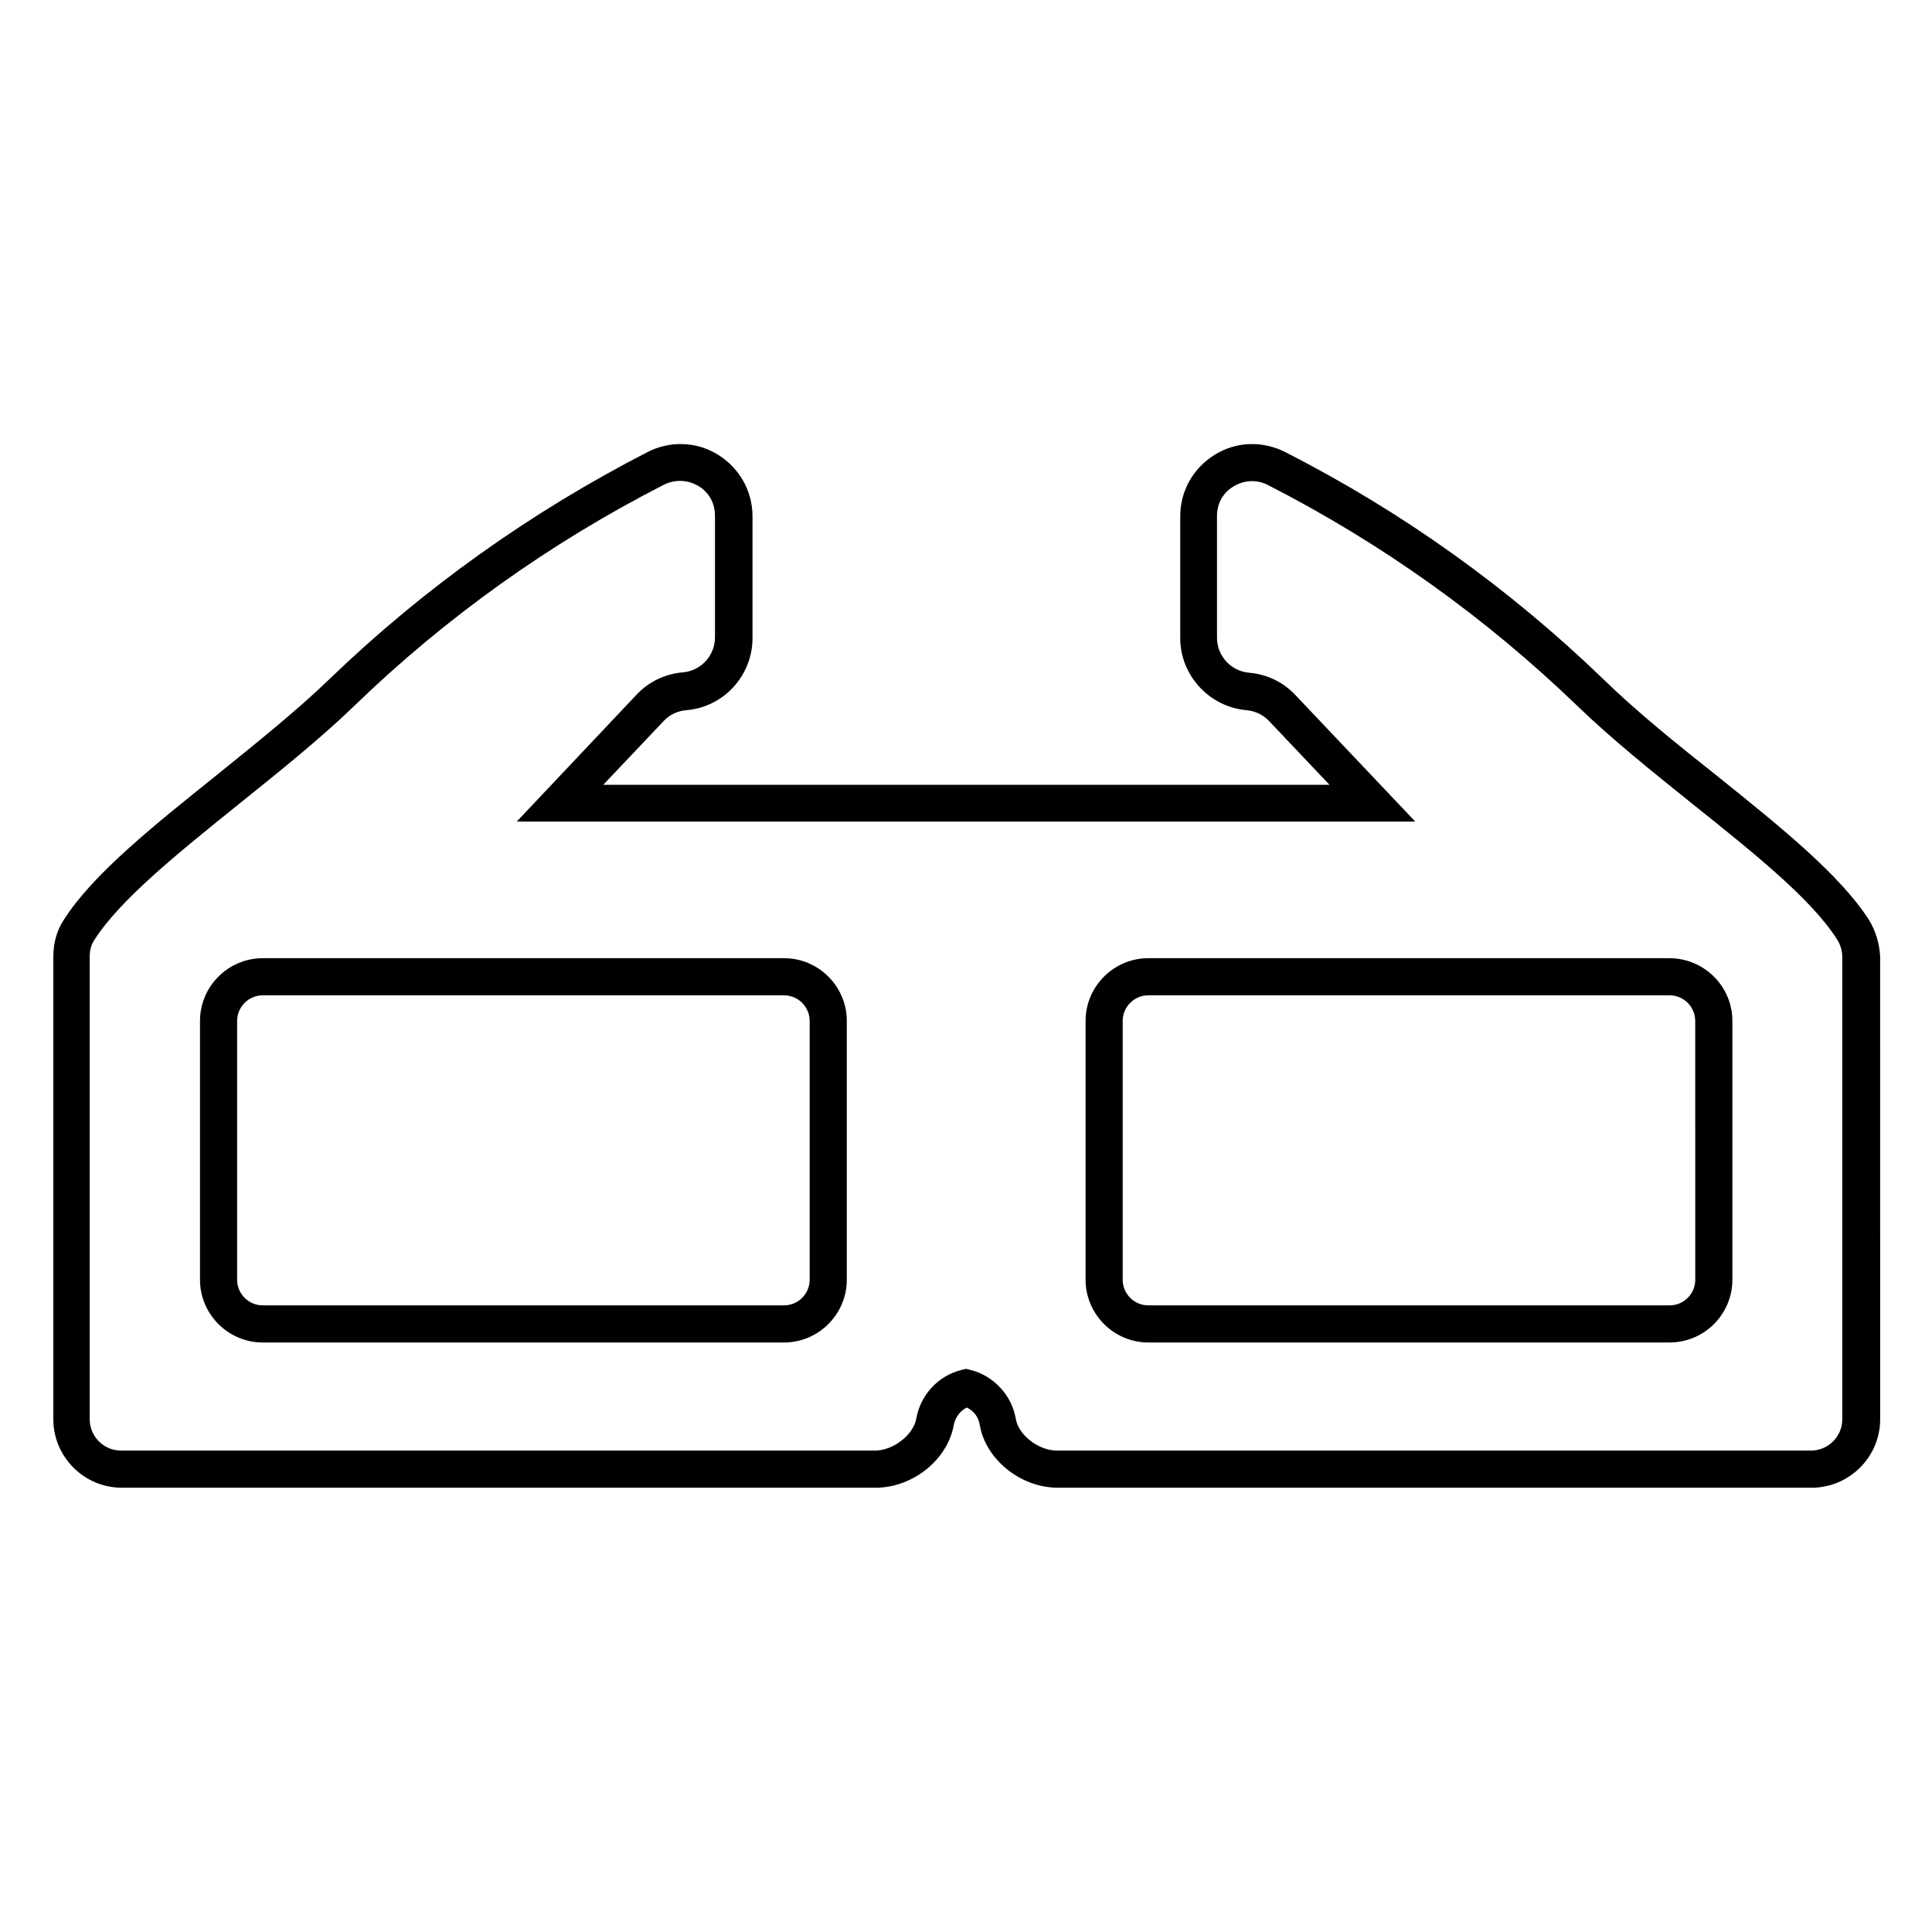
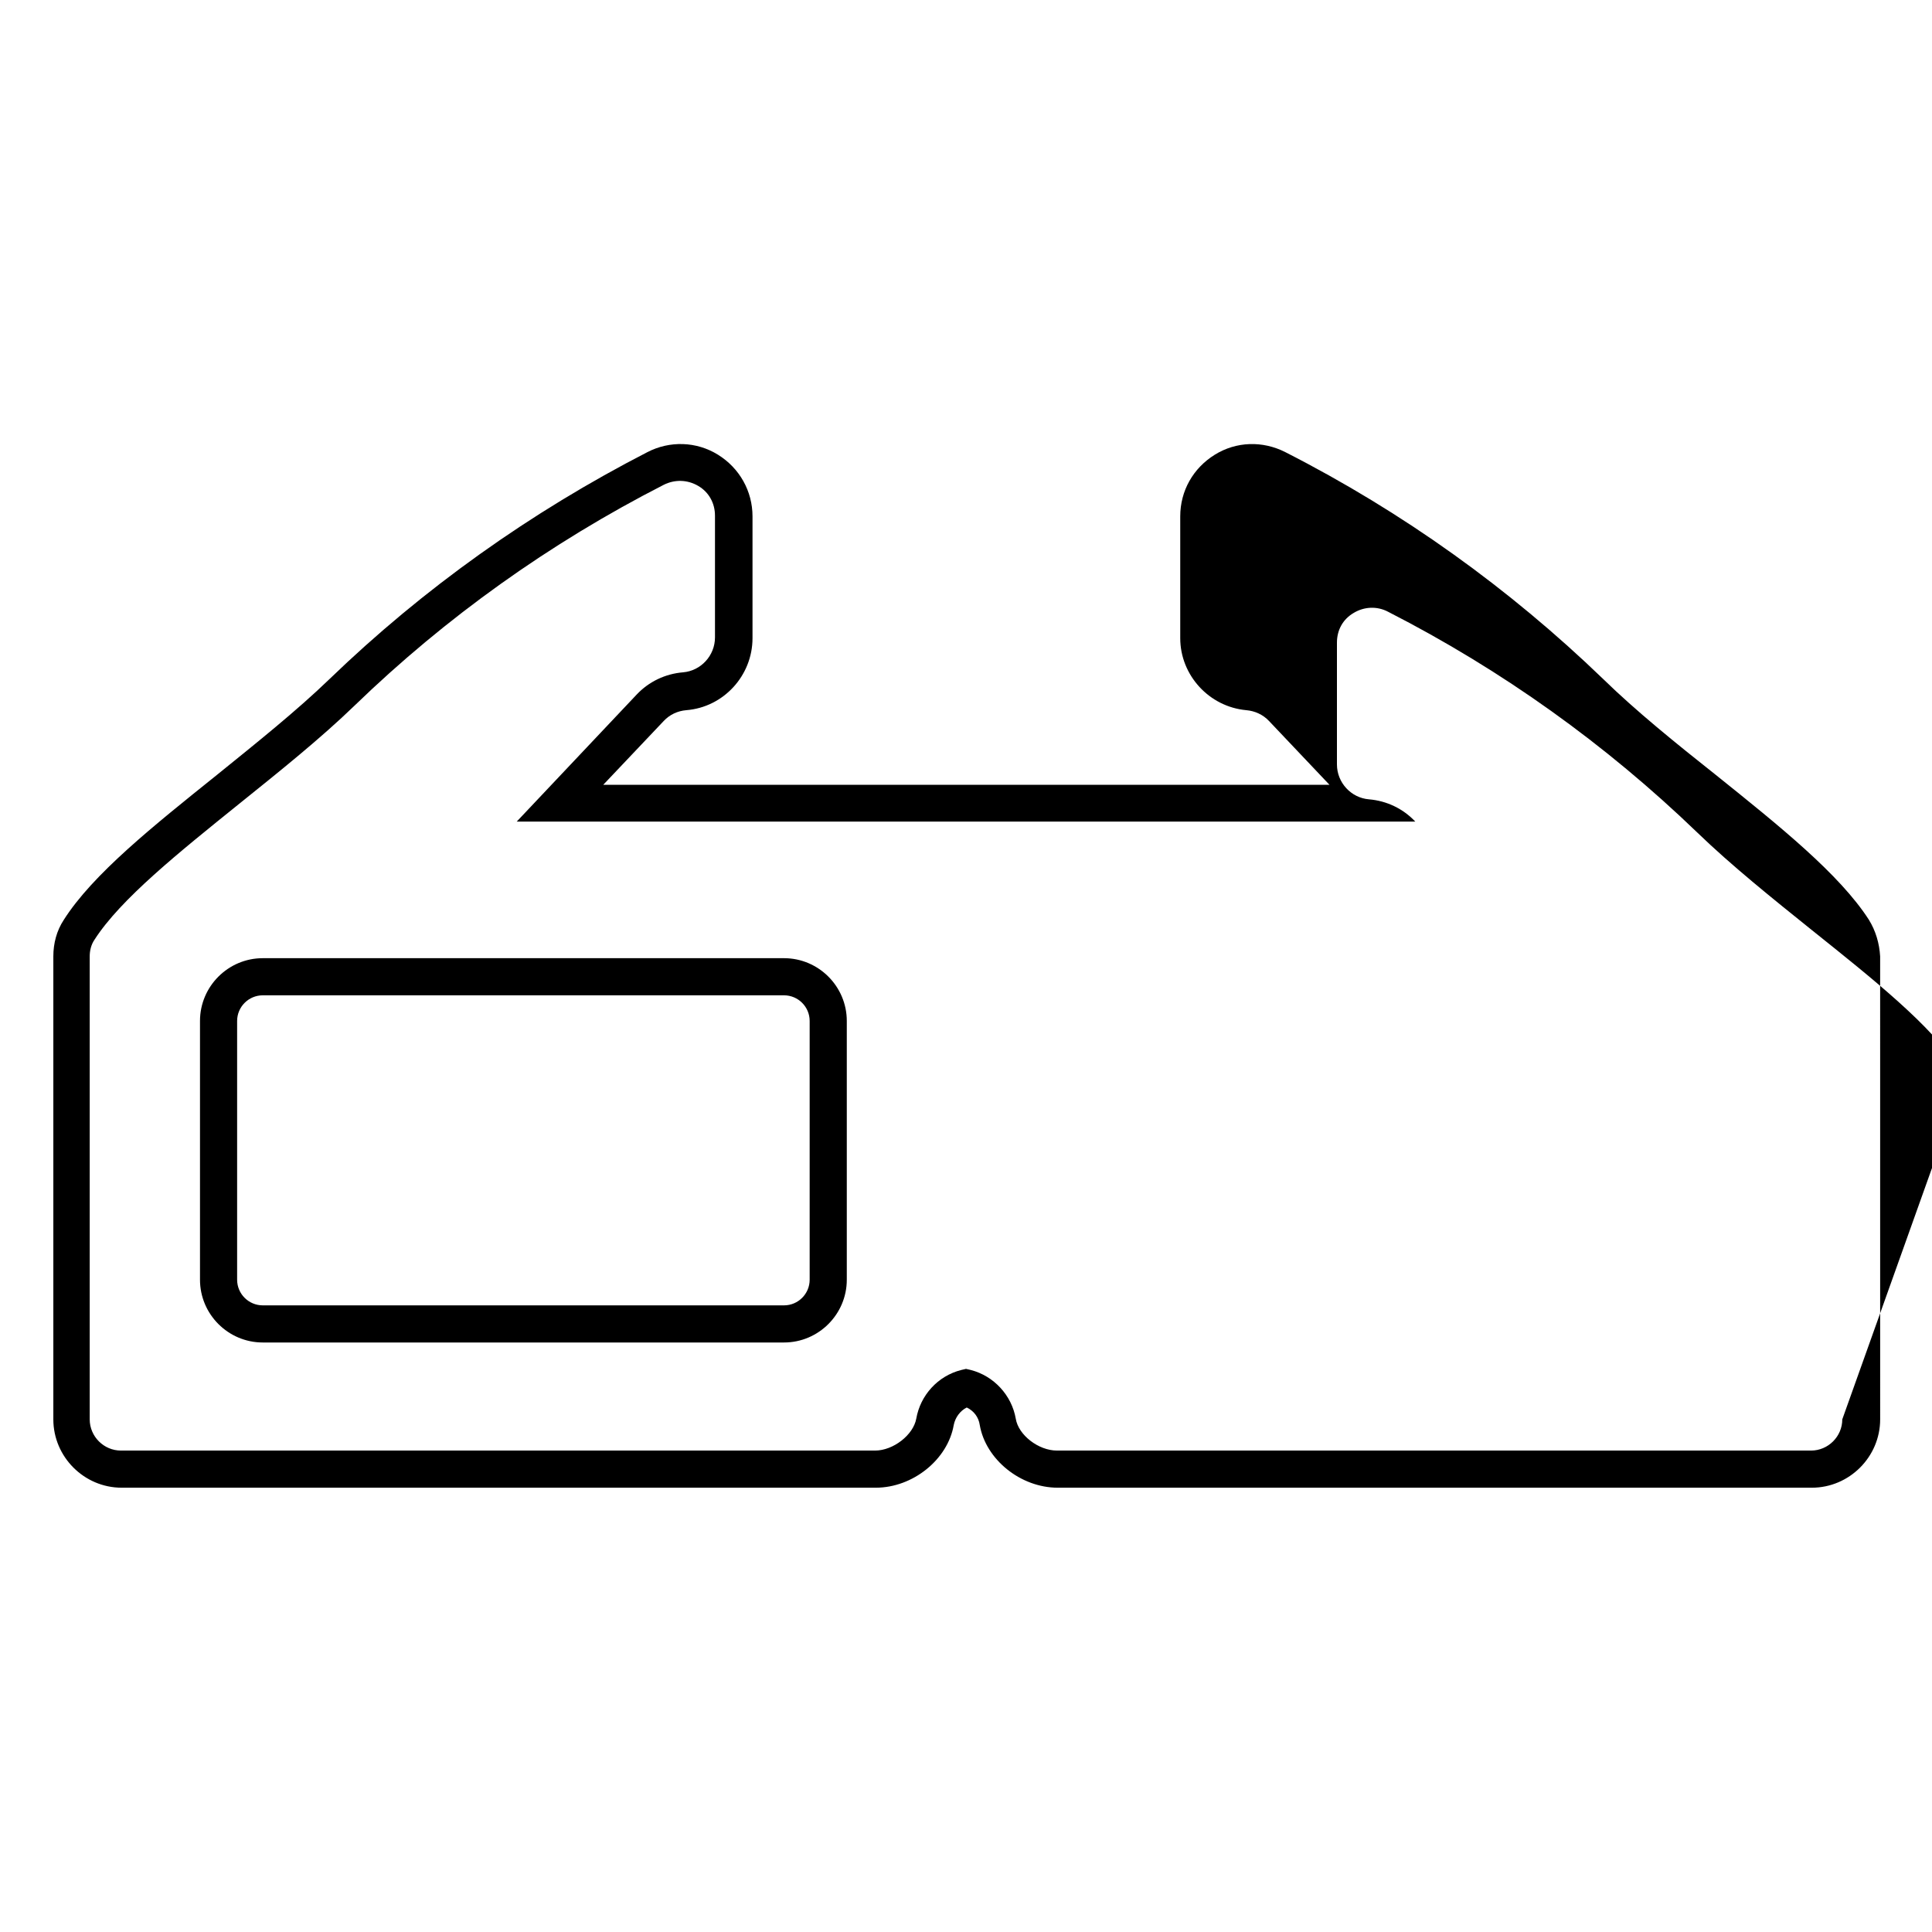
<svg xmlns="http://www.w3.org/2000/svg" fill="#000000" width="800px" height="800px" version="1.1" viewBox="144 144 512 512">
  <g>
-     <path d="m639.31 387.8c-7.773-12.102-23.715-24.895-40.641-38.473-10.43-8.266-21.156-16.926-29.816-25.387-24.895-24.008-53.137-44.281-84.23-60.121-6.004-3.051-12.988-2.856-18.695 0.688-5.707 3.543-9.152 9.543-9.152 16.336v32.273c0 9.84 7.676 18.203 17.516 19.09 2.262 0.195 4.43 1.18 6.004 2.856l16.039 16.926-192.47-0.004 16.039-16.926c1.574-1.672 3.641-2.656 6.004-2.856 9.84-0.789 17.516-9.152 17.516-19.09v-32.273c0-6.691-3.445-12.793-9.152-16.336s-12.793-3.738-18.695-0.688c-30.996 15.941-59.336 36.113-84.23 60.121-8.758 8.461-19.484 17.023-29.816 25.387-16.926 13.578-32.965 26.371-40.641 38.473-1.871 2.856-2.754 6.199-2.754 9.645v122.71c0 9.938 8.168 18.105 18.105 18.105h199.85c9.84 0 19.09-7.477 20.664-16.629 0.395-1.969 1.672-3.738 3.445-4.625 1.871 0.887 3.148 2.559 3.445 4.625 1.574 9.152 10.824 16.629 20.664 16.629h199.85c9.938 0 18.105-8.168 18.105-18.105l-0.004-122.7c-0.199-3.445-1.184-6.789-2.953-9.645zm-7.086 132.35c0 4.527-3.738 8.266-8.266 8.266h-199.85c-4.922 0-10.234-4.133-10.922-8.461-1.082-6.199-5.805-11.316-11.906-12.891l-1.277-0.297-1.277 0.297c-6.199 1.574-10.824 6.691-11.906 12.891-0.789 4.328-6.102 8.461-10.922 8.461h-199.86c-4.527 0-8.266-3.738-8.266-8.266v-122.7c0-1.574 0.395-3.148 1.277-4.43 6.887-10.727 22.238-23.027 38.473-36.113 10.527-8.461 21.453-17.219 30.504-25.977 24.109-23.32 51.66-43 81.867-58.449 2.953-1.477 6.297-1.379 9.152 0.297 2.856 1.672 4.43 4.625 4.43 7.871v32.273c0 4.82-3.738 8.855-8.461 9.25-4.723 0.395-9.055 2.461-12.301 5.902l-31.781 33.656h238.13l-31.785-33.555c-3.246-3.445-7.578-5.512-12.301-5.902-4.723-0.395-8.461-4.43-8.461-9.25v-32.273c0-3.344 1.574-6.199 4.43-7.871 2.754-1.672 6.199-1.871 9.152-0.297 30.207 15.449 57.664 35.129 81.867 58.449 9.055 8.758 19.977 17.516 30.504 25.977 16.234 12.988 31.684 25.289 38.473 36.113 0.789 1.277 1.277 2.856 1.277 4.43z" />
+     <path d="m639.31 387.8c-7.773-12.102-23.715-24.895-40.641-38.473-10.43-8.266-21.156-16.926-29.816-25.387-24.895-24.008-53.137-44.281-84.23-60.121-6.004-3.051-12.988-2.856-18.695 0.688-5.707 3.543-9.152 9.543-9.152 16.336v32.273c0 9.84 7.676 18.203 17.516 19.09 2.262 0.195 4.43 1.18 6.004 2.856l16.039 16.926-192.47-0.004 16.039-16.926c1.574-1.672 3.641-2.656 6.004-2.856 9.84-0.789 17.516-9.152 17.516-19.09v-32.273c0-6.691-3.445-12.793-9.152-16.336s-12.793-3.738-18.695-0.688c-30.996 15.941-59.336 36.113-84.23 60.121-8.758 8.461-19.484 17.023-29.816 25.387-16.926 13.578-32.965 26.371-40.641 38.473-1.871 2.856-2.754 6.199-2.754 9.645v122.71c0 9.938 8.168 18.105 18.105 18.105h199.85c9.84 0 19.09-7.477 20.664-16.629 0.395-1.969 1.672-3.738 3.445-4.625 1.871 0.887 3.148 2.559 3.445 4.625 1.574 9.152 10.824 16.629 20.664 16.629h199.85c9.938 0 18.105-8.168 18.105-18.105l-0.004-122.7c-0.199-3.445-1.184-6.789-2.953-9.645zm-7.086 132.35c0 4.527-3.738 8.266-8.266 8.266h-199.85c-4.922 0-10.234-4.133-10.922-8.461-1.082-6.199-5.805-11.316-11.906-12.891l-1.277-0.297-1.277 0.297c-6.199 1.574-10.824 6.691-11.906 12.891-0.789 4.328-6.102 8.461-10.922 8.461h-199.86c-4.527 0-8.266-3.738-8.266-8.266v-122.7c0-1.574 0.395-3.148 1.277-4.43 6.887-10.727 22.238-23.027 38.473-36.113 10.527-8.461 21.453-17.219 30.504-25.977 24.109-23.32 51.66-43 81.867-58.449 2.953-1.477 6.297-1.379 9.152 0.297 2.856 1.672 4.43 4.625 4.43 7.871v32.273c0 4.82-3.738 8.855-8.461 9.25-4.723 0.395-9.055 2.461-12.301 5.902l-31.781 33.656h238.13c-3.246-3.445-7.578-5.512-12.301-5.902-4.723-0.395-8.461-4.43-8.461-9.25v-32.273c0-3.344 1.574-6.199 4.43-7.871 2.754-1.672 6.199-1.871 9.152-0.297 30.207 15.449 57.664 35.129 81.867 58.449 9.055 8.758 19.977 17.516 30.504 25.977 16.234 12.988 31.684 25.289 38.473 36.113 0.789 1.277 1.277 2.856 1.277 4.43z" />
    <path d="m351.78 397.93h-138.15c-9.152 0-16.629 7.477-16.629 16.629v68.586c0 9.152 7.477 16.629 16.629 16.629h138.15c9.152 0 16.629-7.477 16.629-16.629v-68.586c0-9.152-7.477-16.629-16.629-16.629zm6.789 85.215c0 3.738-3.051 6.789-6.789 6.789h-138.15c-3.738 0-6.789-3.051-6.789-6.789v-68.586c0-3.738 3.051-6.789 6.789-6.789h138.15c3.738 0 6.789 3.051 6.789 6.789z" />
-     <path d="m586.37 397.93h-138.05c-9.152 0-16.629 7.477-16.629 16.629v68.586c0 9.152 7.477 16.629 16.629 16.629h138.15c9.152 0 16.629-7.477 16.629-16.629v-68.586c0.004-9.152-7.477-16.629-16.727-16.629zm6.891 85.215c0 3.738-3.051 6.789-6.789 6.789h-138.16c-3.738 0-6.789-3.051-6.789-6.789v-68.586c0-3.738 3.051-6.789 6.789-6.789h138.15c3.738 0 6.789 3.051 6.789 6.789z" />
  </g>
</svg>